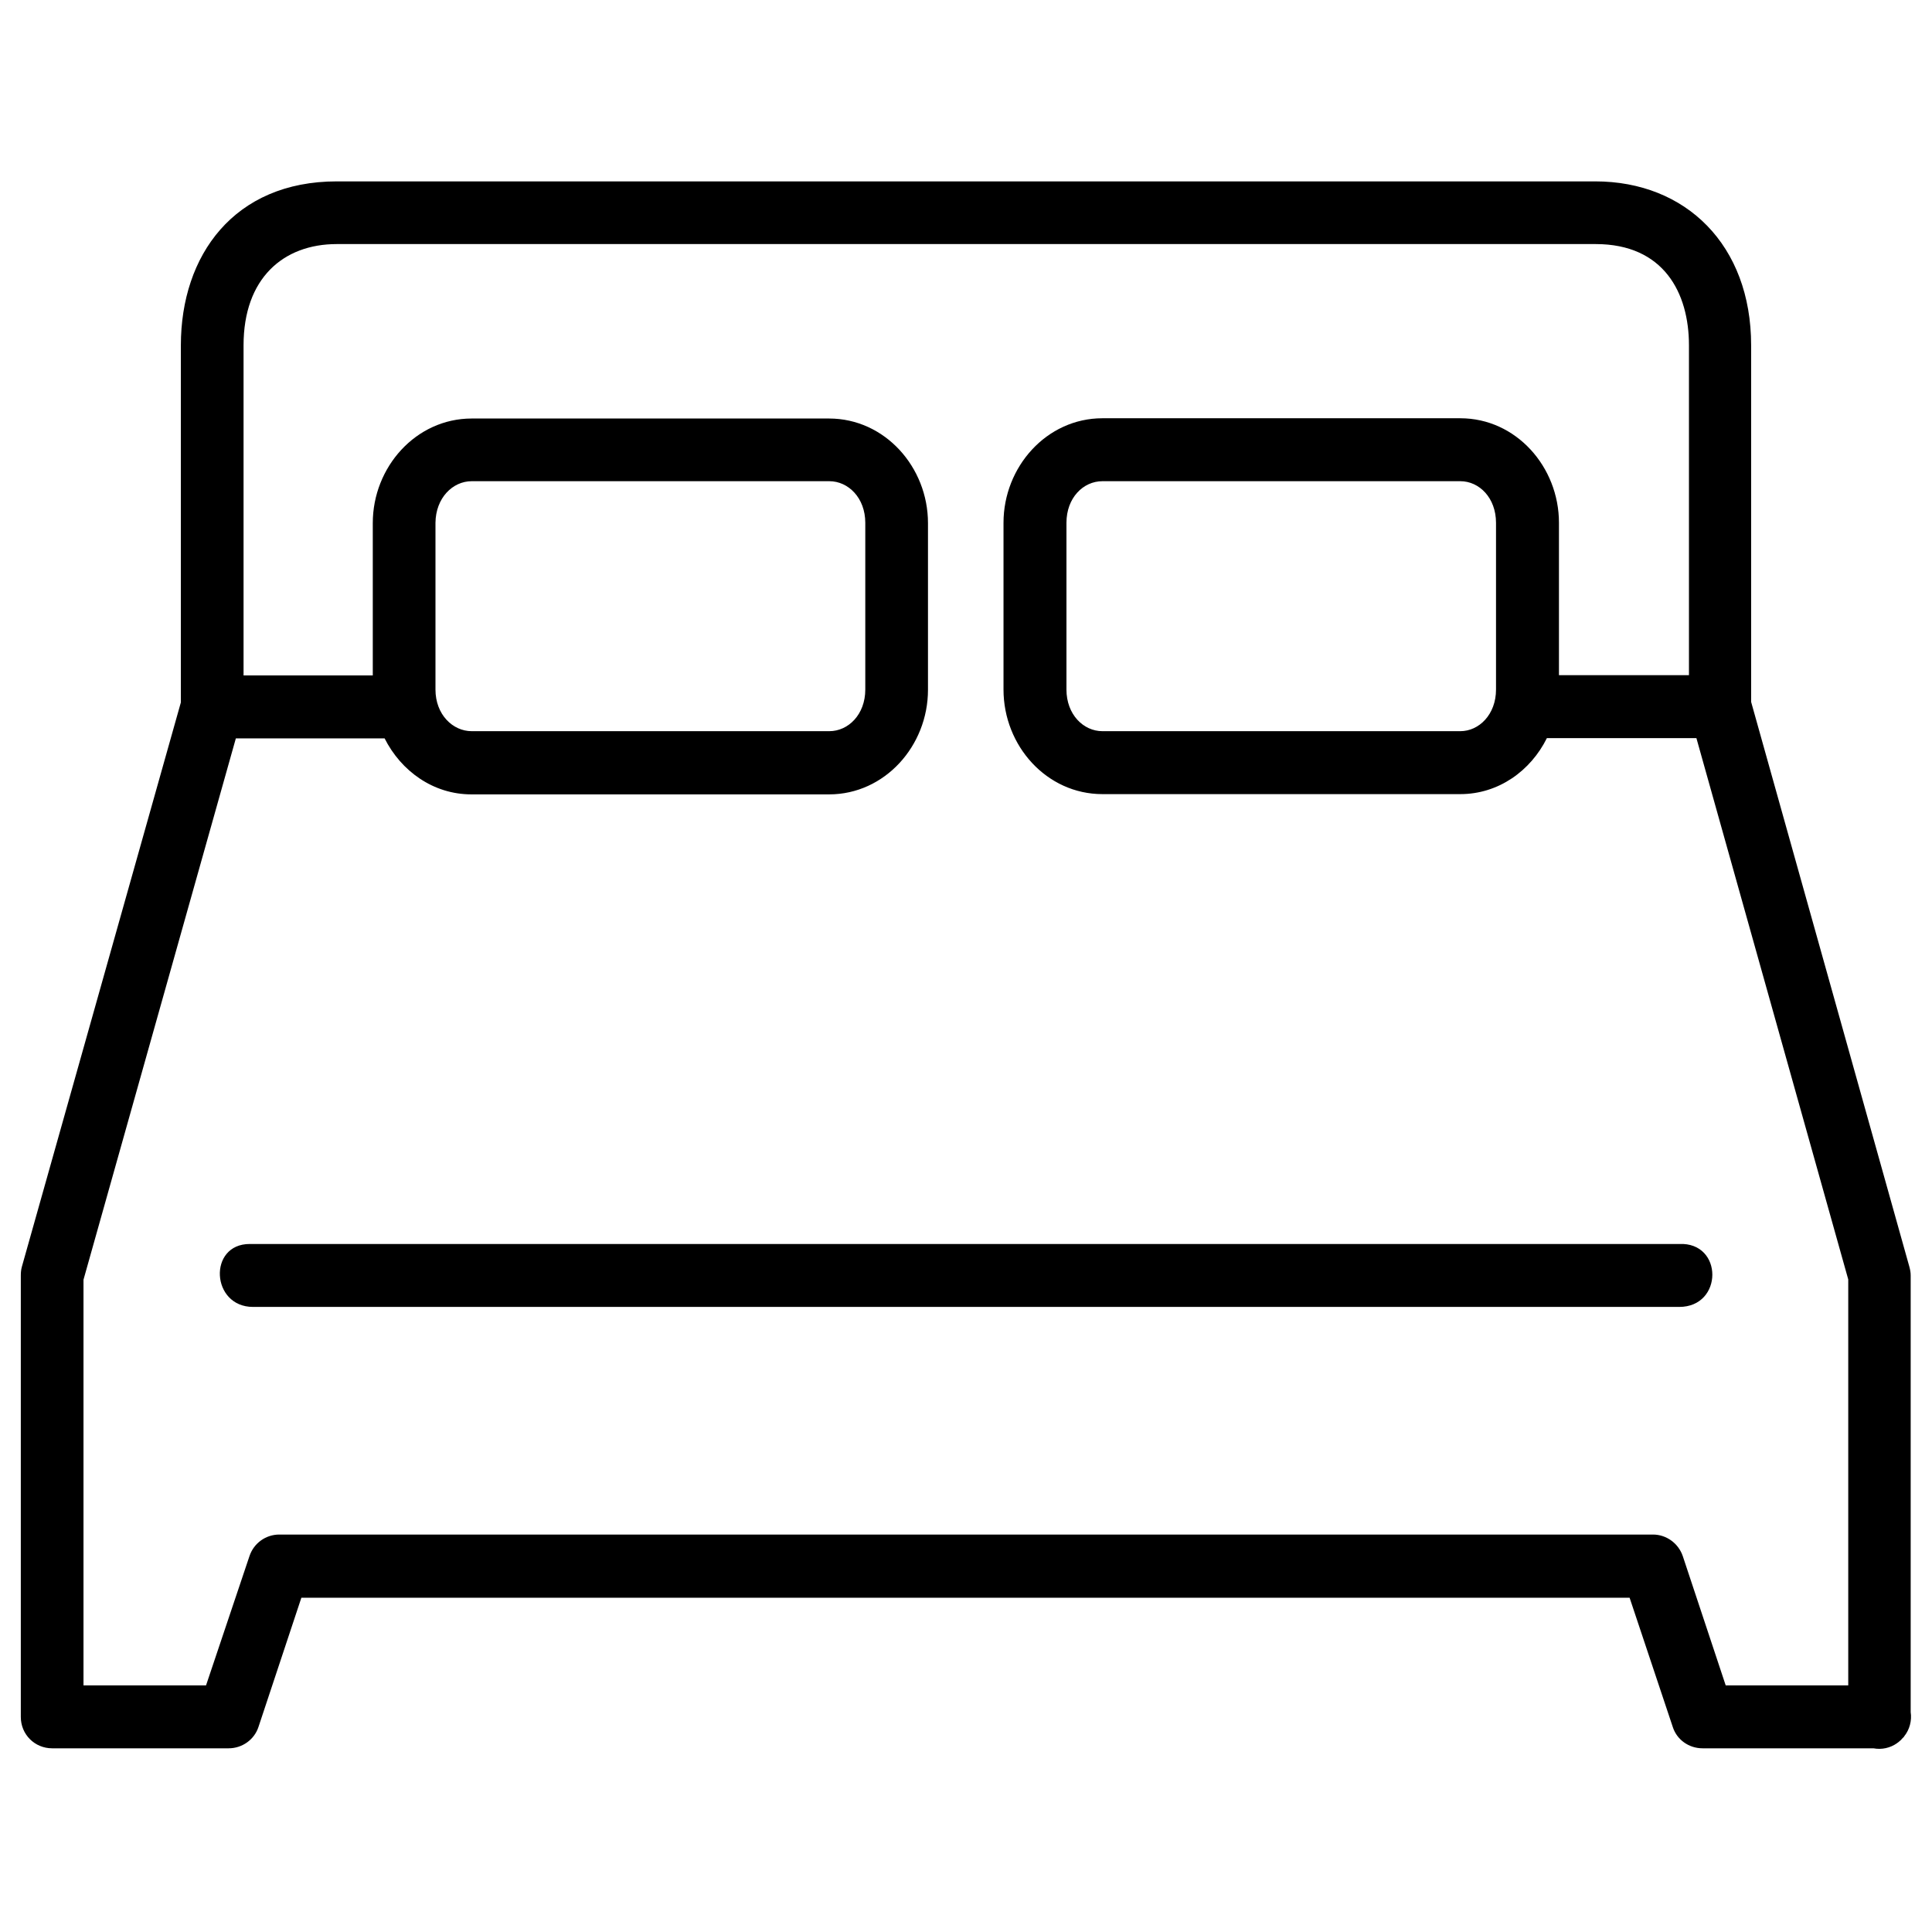
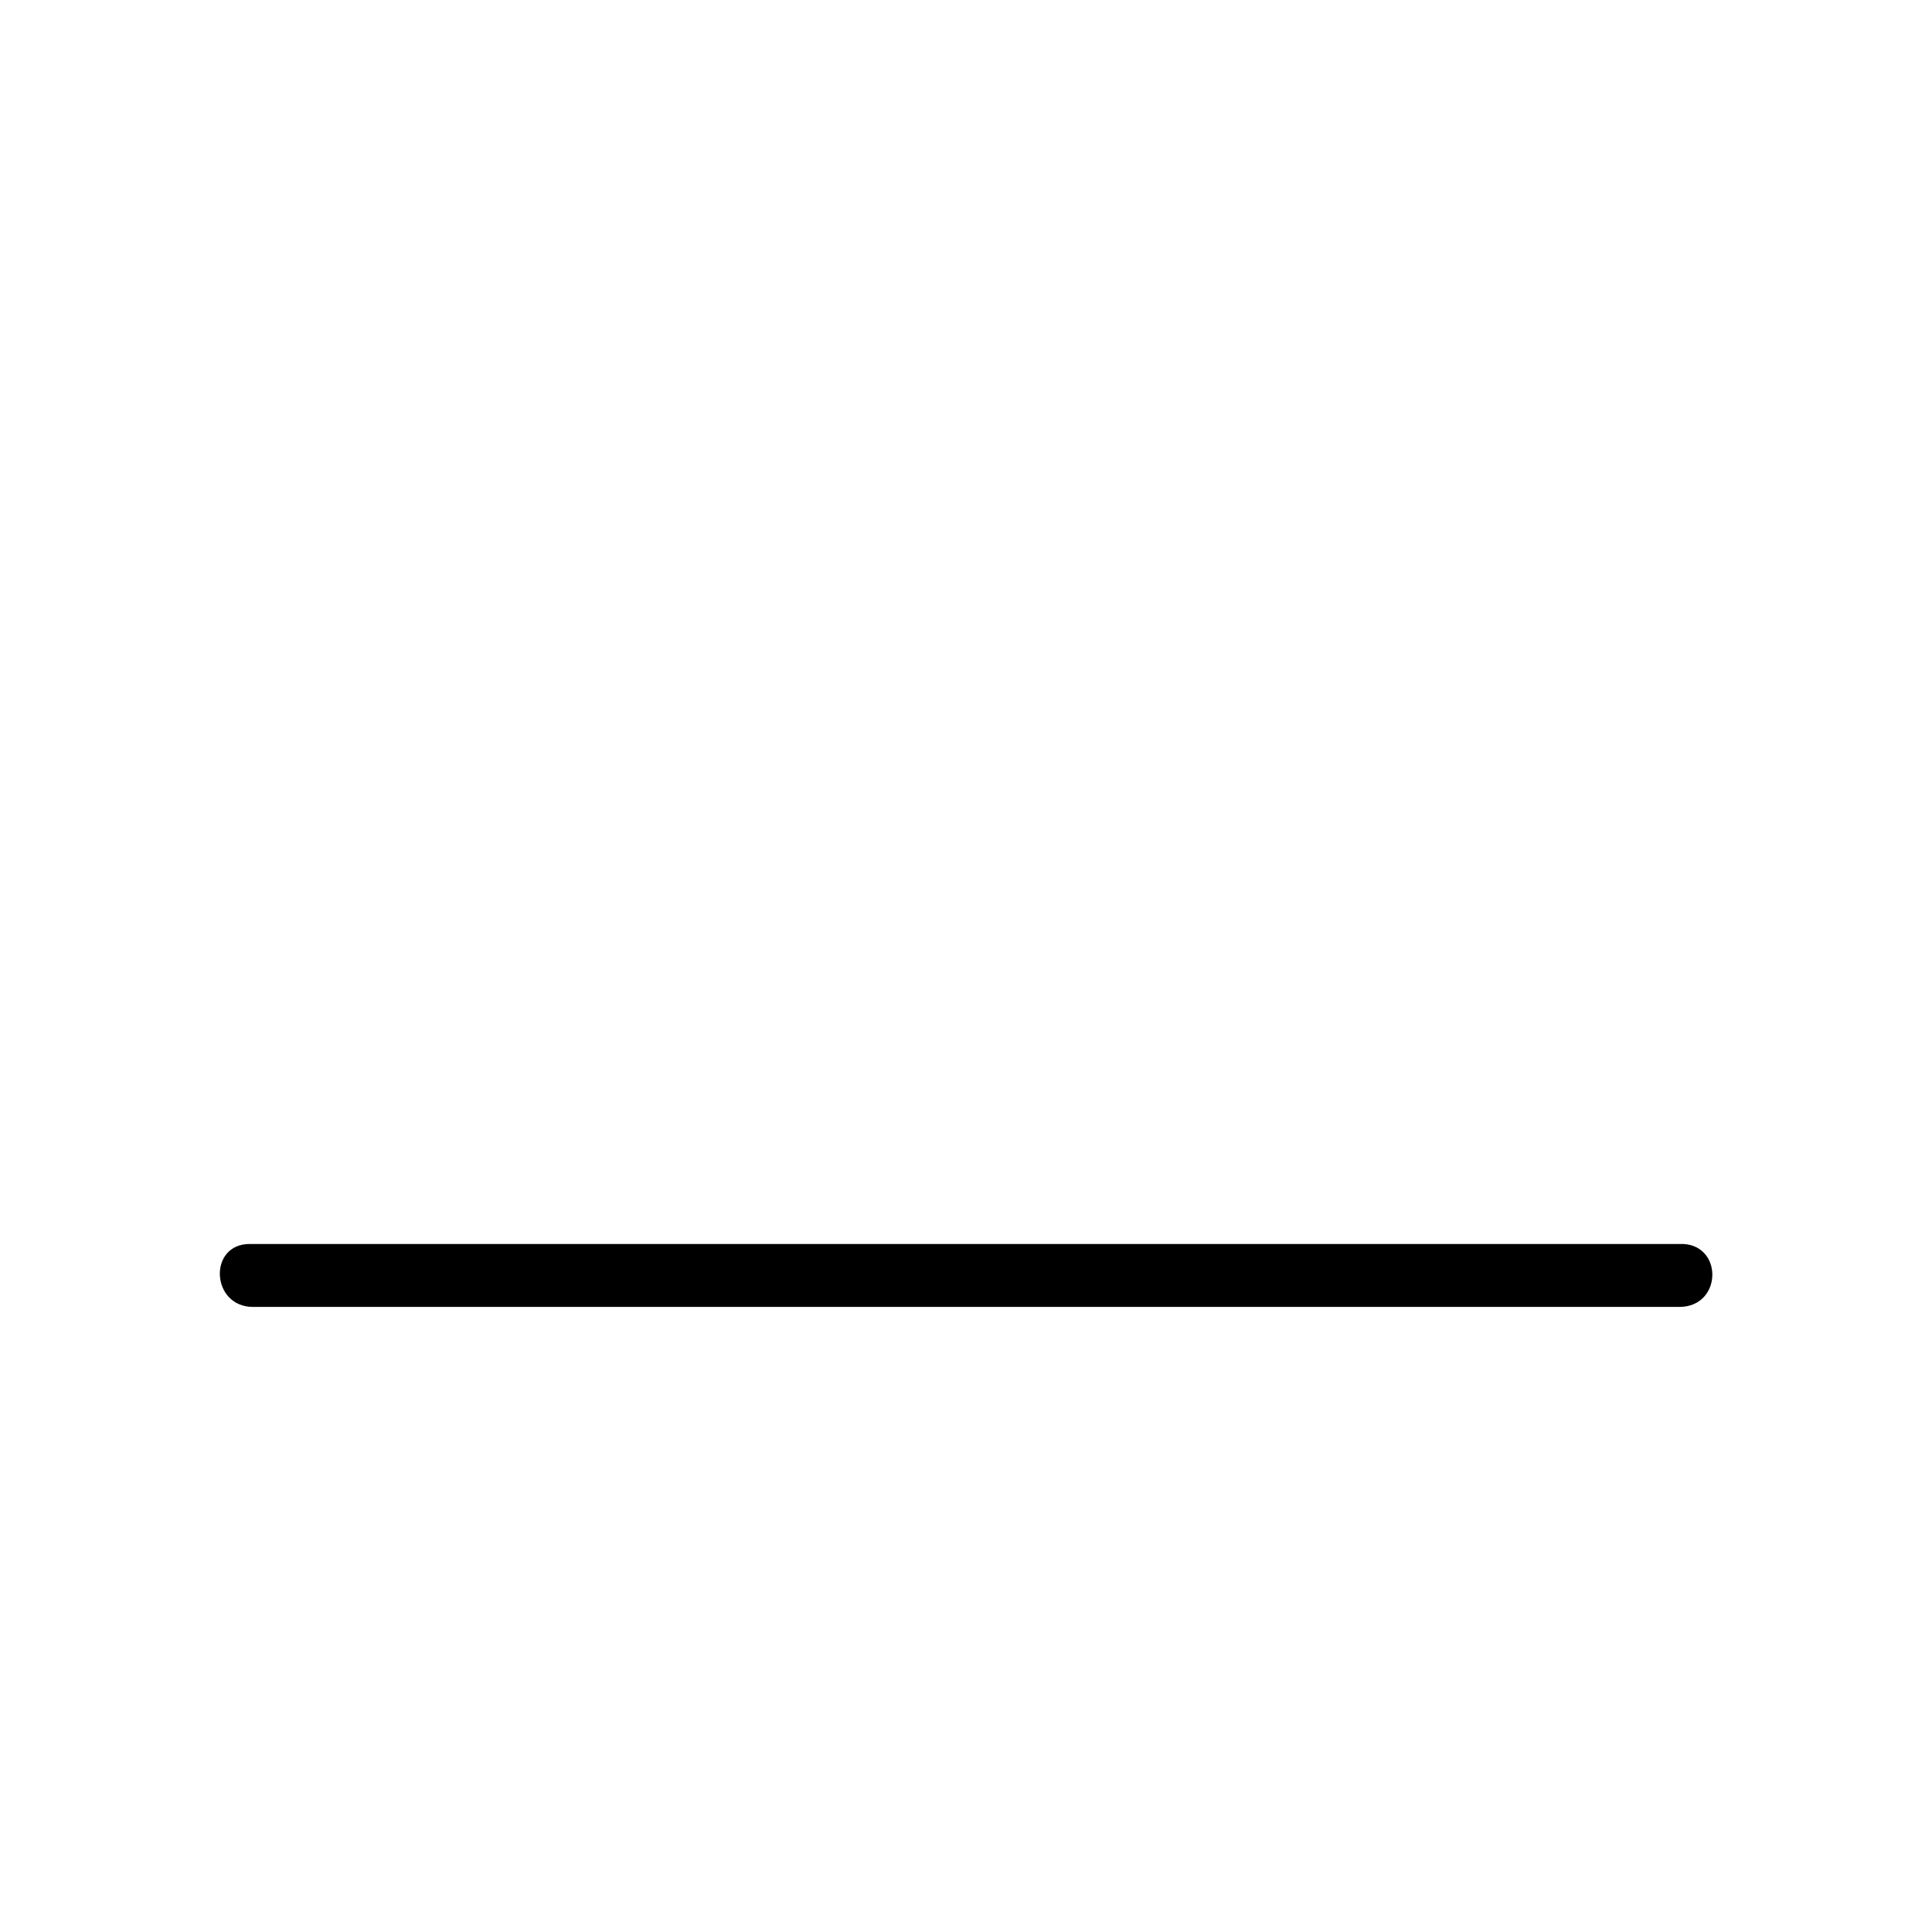
<svg xmlns="http://www.w3.org/2000/svg" id="Слой_1" x="0px" y="0px" viewBox="0 0 752 752" overflow="visible" xml:space="preserve">
  <g>
-     <path d="M429.1,187.3h139.3c7.4,0,13.9,6.5,13.9,16.2v64.9c0,9.7-6.6,16.2-13.9,16.2H429.1c-7.4,0-14-6.5-14-16.2v-64.9 C415.1,193.8,421.6,187.3,429.1,187.3z M183.6,187.3h139.2c7.4,0,14,6.5,14,16.2v64.9c0,9.7-6.6,16.2-14,16.2H183.6 c-7.4,0-14.1-6.5-14.1-16.2v-64.9C169.6,193.8,176.2,187.3,183.6,187.3z M131.1,95h490c26.5,0,36.3,19,36.3,39.4v128.4h-50.6v-59.3 c0-21.8-16.7-40.7-38.4-40.7H429.1c-21.7,0-38.5,18.9-38.5,40.7v64.9c0,21.9,16.8,40.7,38.5,40.7h139.3c14.9,0,27.4-9.1,33.7-21.8 h58.2l59.1,210.7V656h-47.7l-16.7-50.3c-1.7-5-6.4-8.4-11.6-8.4l-534.7,0c-5.2,0-9.9,3.3-11.6,8.4L80.2,656l-47.7,0V498.1 l59.3-210.7h57.9c6.4,12.7,18.9,21.8,33.8,21.8h139.2c21.7,0,38.5-18.9,38.5-40.7v-64.9c0-21.8-16.8-40.7-38.5-40.7H183.6 c-21.7,0-38.5,18.9-38.5,40.7v59.3H94.8V134.4C94.8,108.4,110.2,95,131.1,95L131.1,95z M131.1,70.6c-40,0-60.7,28.8-60.7,63.8v139 L8.5,493.1c-0.3,1.1-0.4,2.2-0.4,3.4v171.8c0,6.8,5.4,12.2,12.2,12.2H89c5.3,0,10-3.4,11.6-8.3l16.7-50.3h517l16.8,50.3 c1.6,5,6.3,8.3,11.6,8.3h66.5c3.2,0.6,6.5-0.1,9.2-2l0.1-0.1c0.3-0.2,0.6-0.4,0.9-0.7l0.1-0.1c0.3-0.2,0.6-0.5,0.8-0.8c0,0,0,0,0,0 c0.3-0.3,0.5-0.5,0.8-0.8c0,0,0-0.1,0.1-0.2c2.1-2.6,3-6.1,2.5-9.4v-170c0-1.1-0.2-2.2-0.5-3.3l-61.6-219.9V134.4 c0-39-25.4-63.8-60.7-63.8L131.1,70.6L131.1,70.6z" />
    <path d="M97.2,484.2c-16.3,0-15.1,24.5,1.3,24.5h555.1c17.2,0,17.2-25.3,0-24.5H97.2z" />
  </g>
</svg>